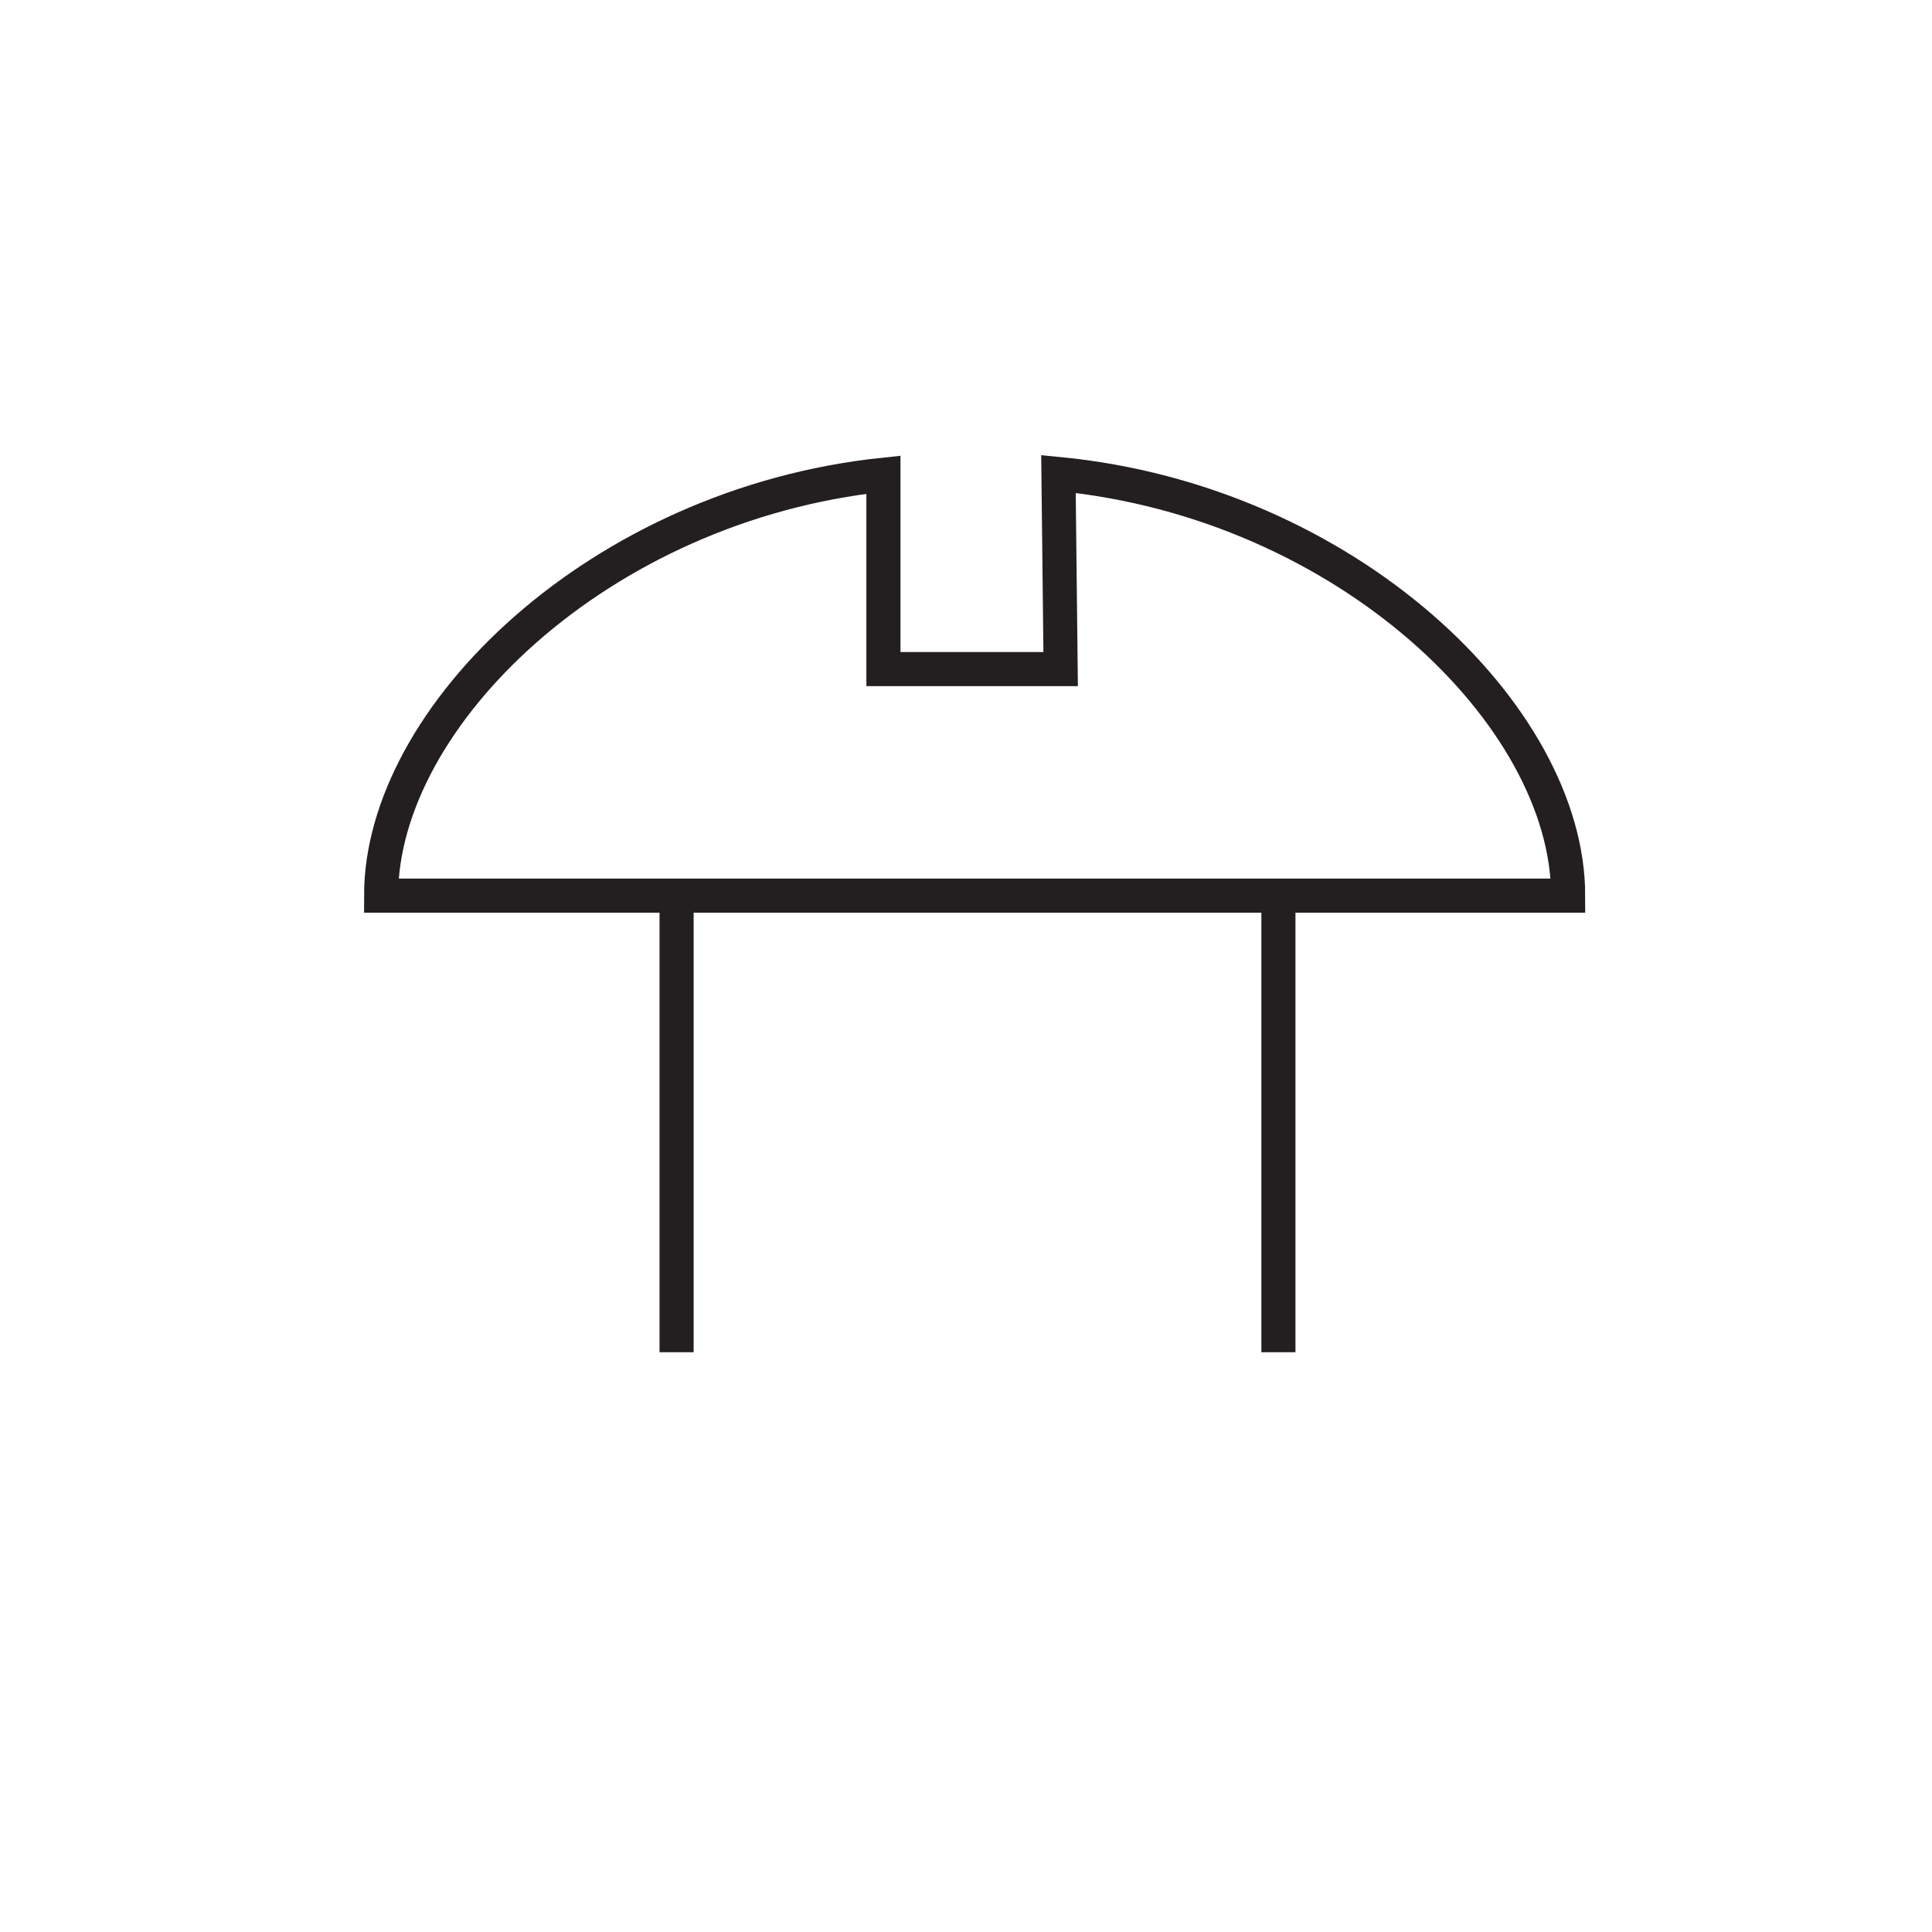
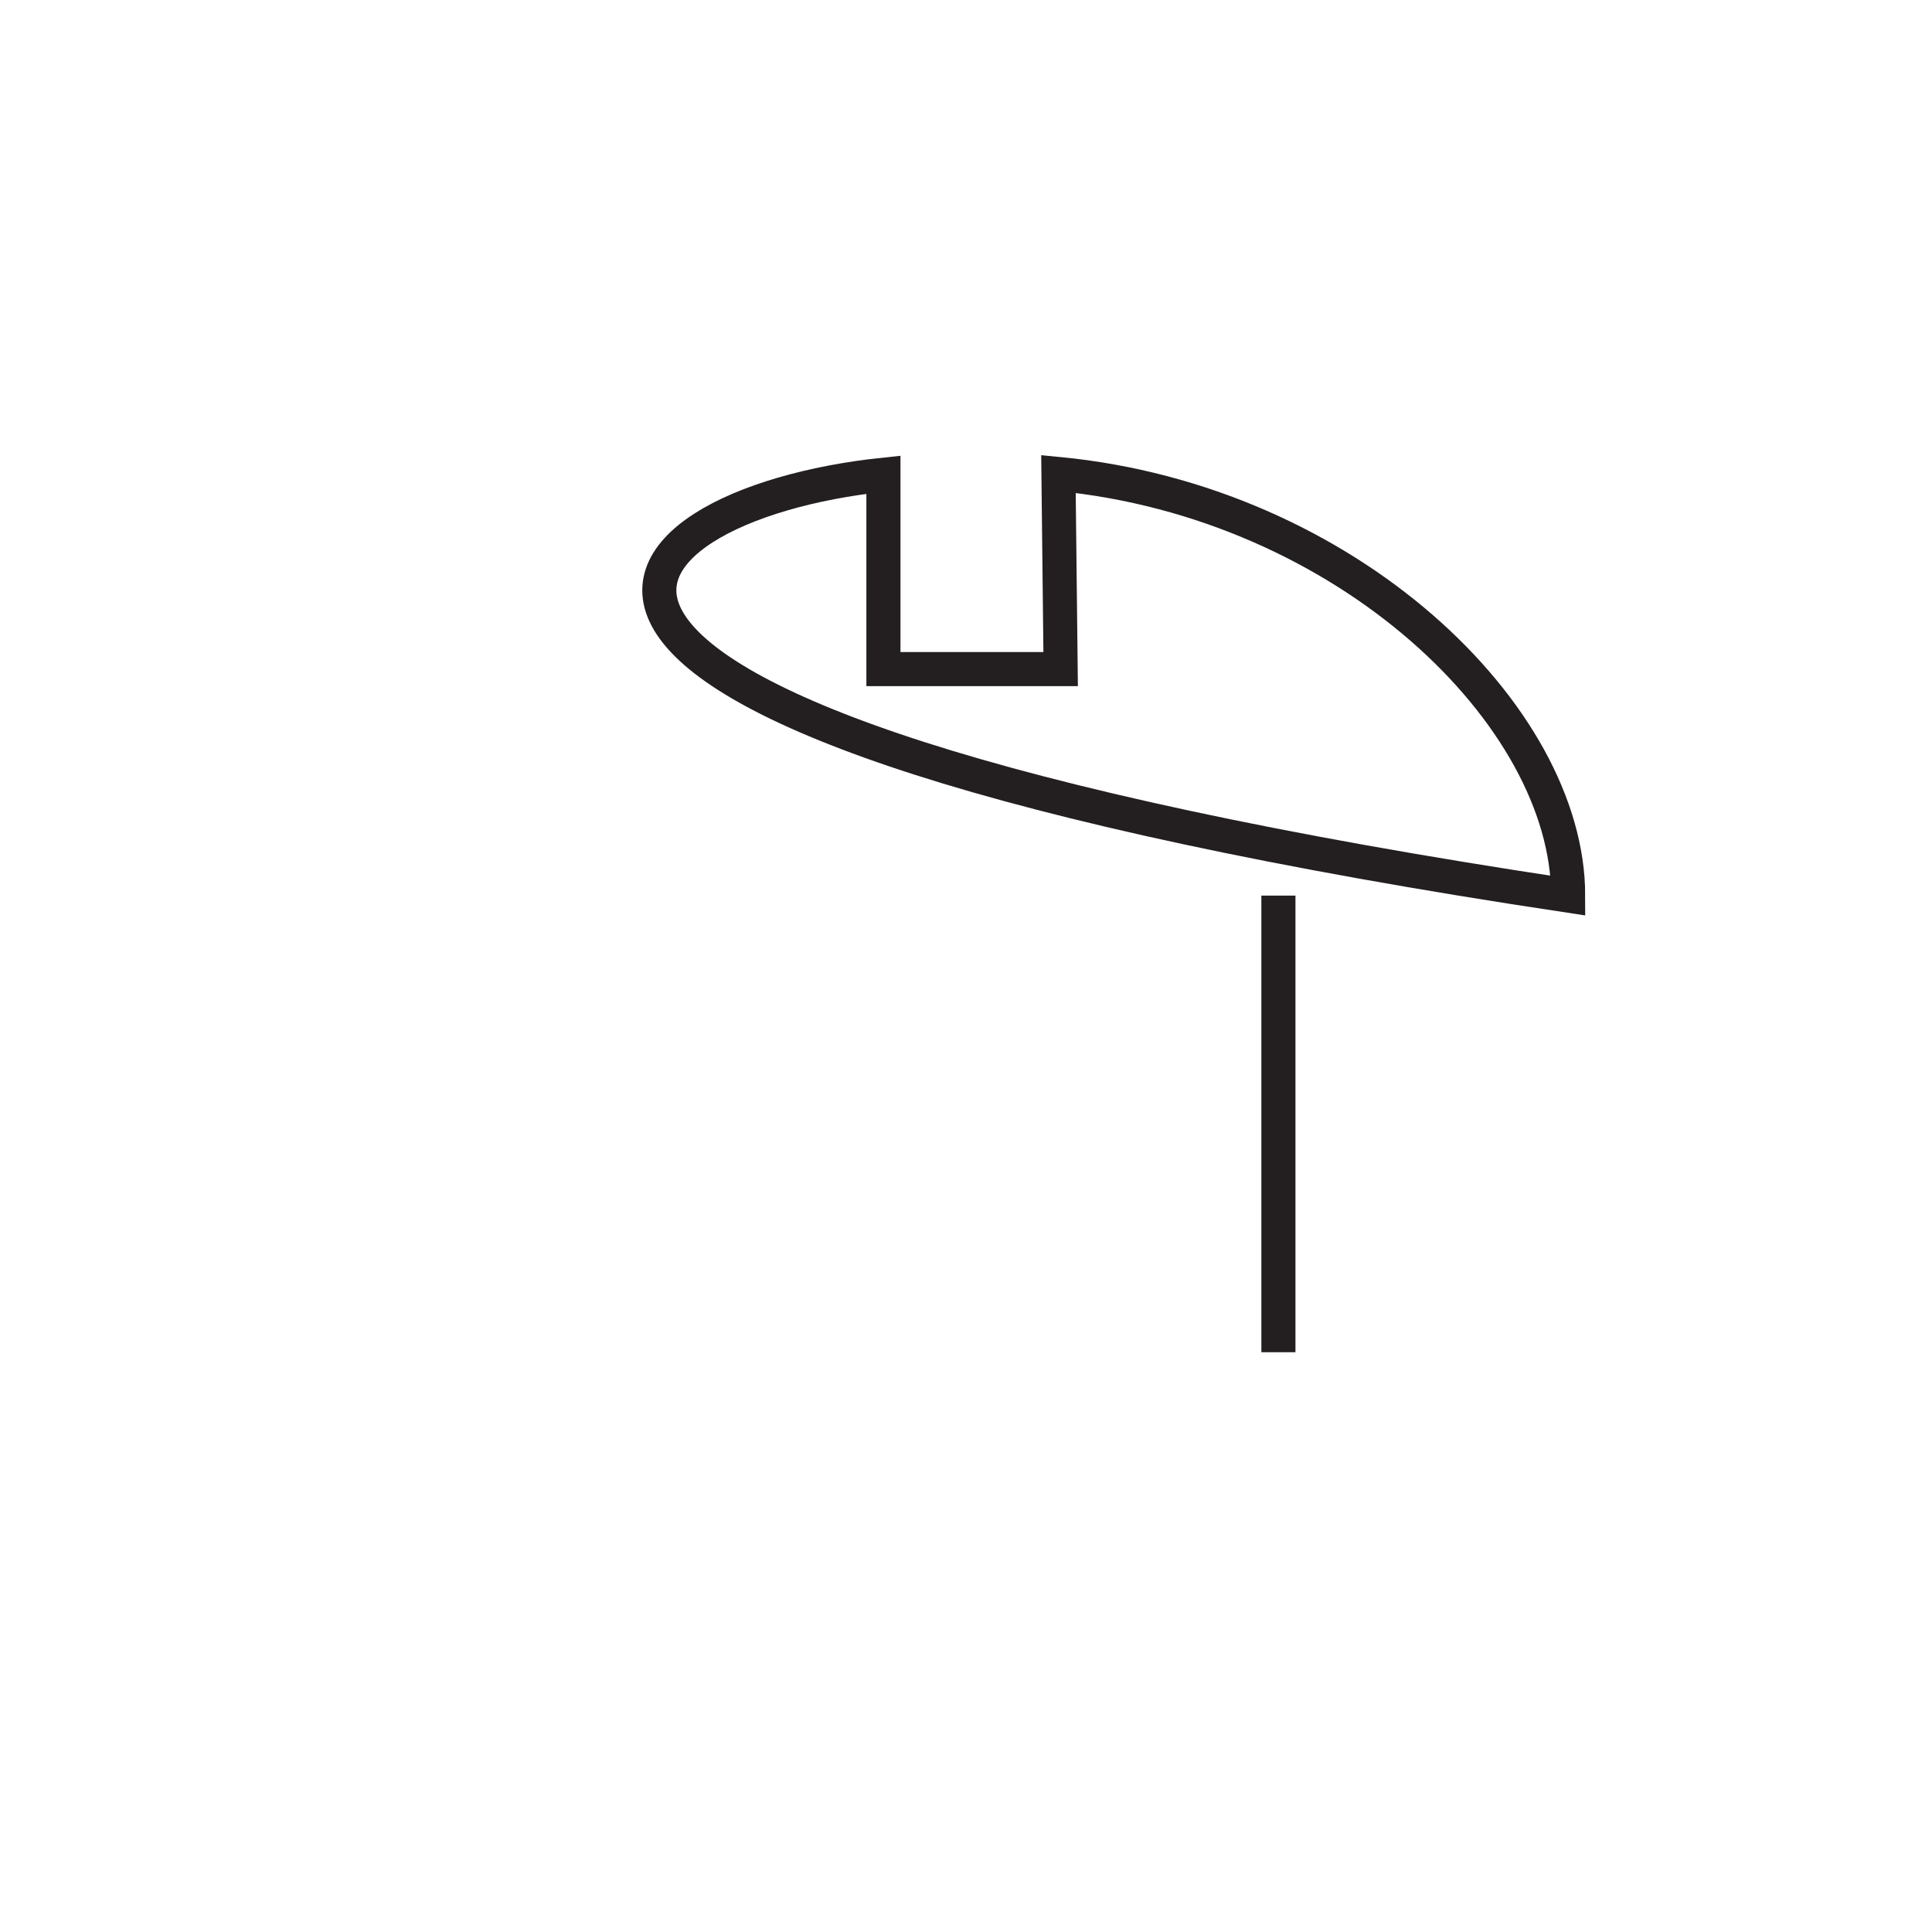
<svg xmlns="http://www.w3.org/2000/svg" viewBox="0 0 85 85">
  <defs>
    <style>.a{fill:none;stroke:#231f20;stroke-width:1.5px;}</style>
  </defs>
  <title>screwhead-round</title>
-   <line class="a" x1="29.767" y1="39.403" x2="29.767" y2="59.492" />
  <line class="a" x1="56.245" y1="39.403" x2="56.245" y2="59.492" />
-   <path class="a" d="M38.867,20.886v8.552h7.797l-.096-8.585c12.675,1.225,22.424,10.619,22.424,18.55H16.767C16.767,31.54,26.351,22.204,38.867,20.886Z" />
+   <path class="a" d="M38.867,20.886v8.552h7.797l-.096-8.585c12.675,1.225,22.424,10.619,22.424,18.55C16.767,31.54,26.351,22.204,38.867,20.886Z" />
</svg>